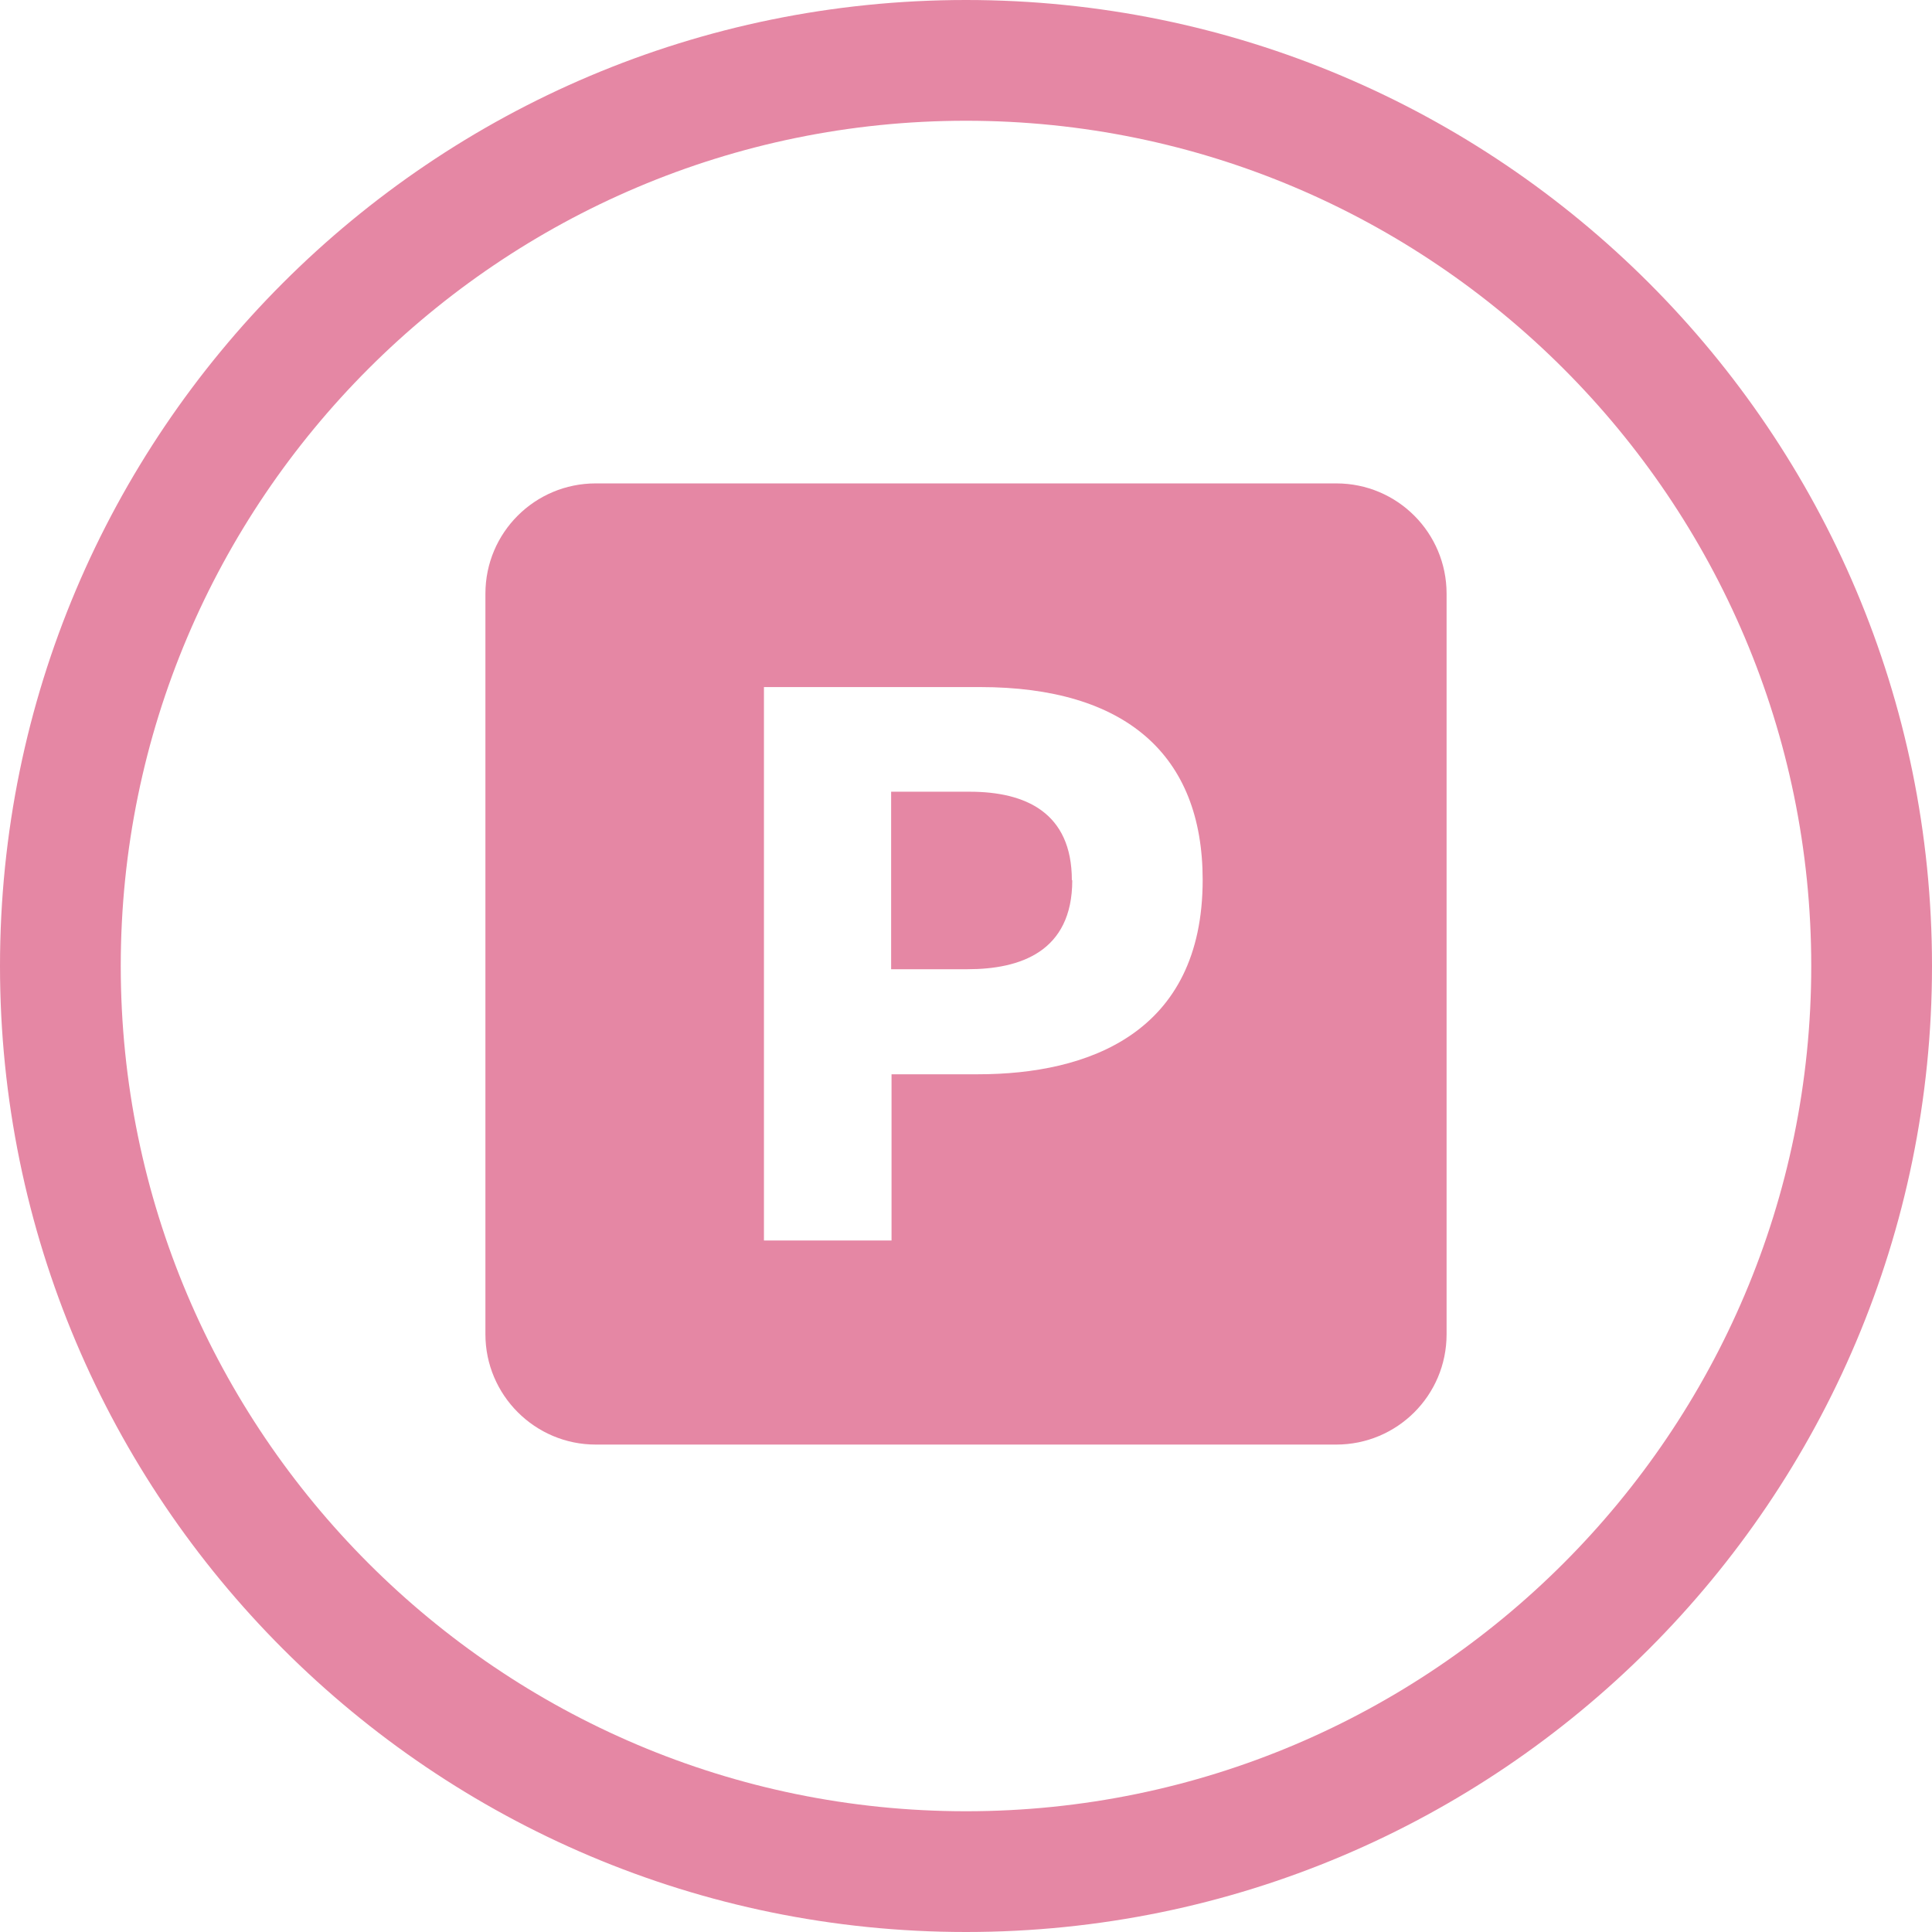
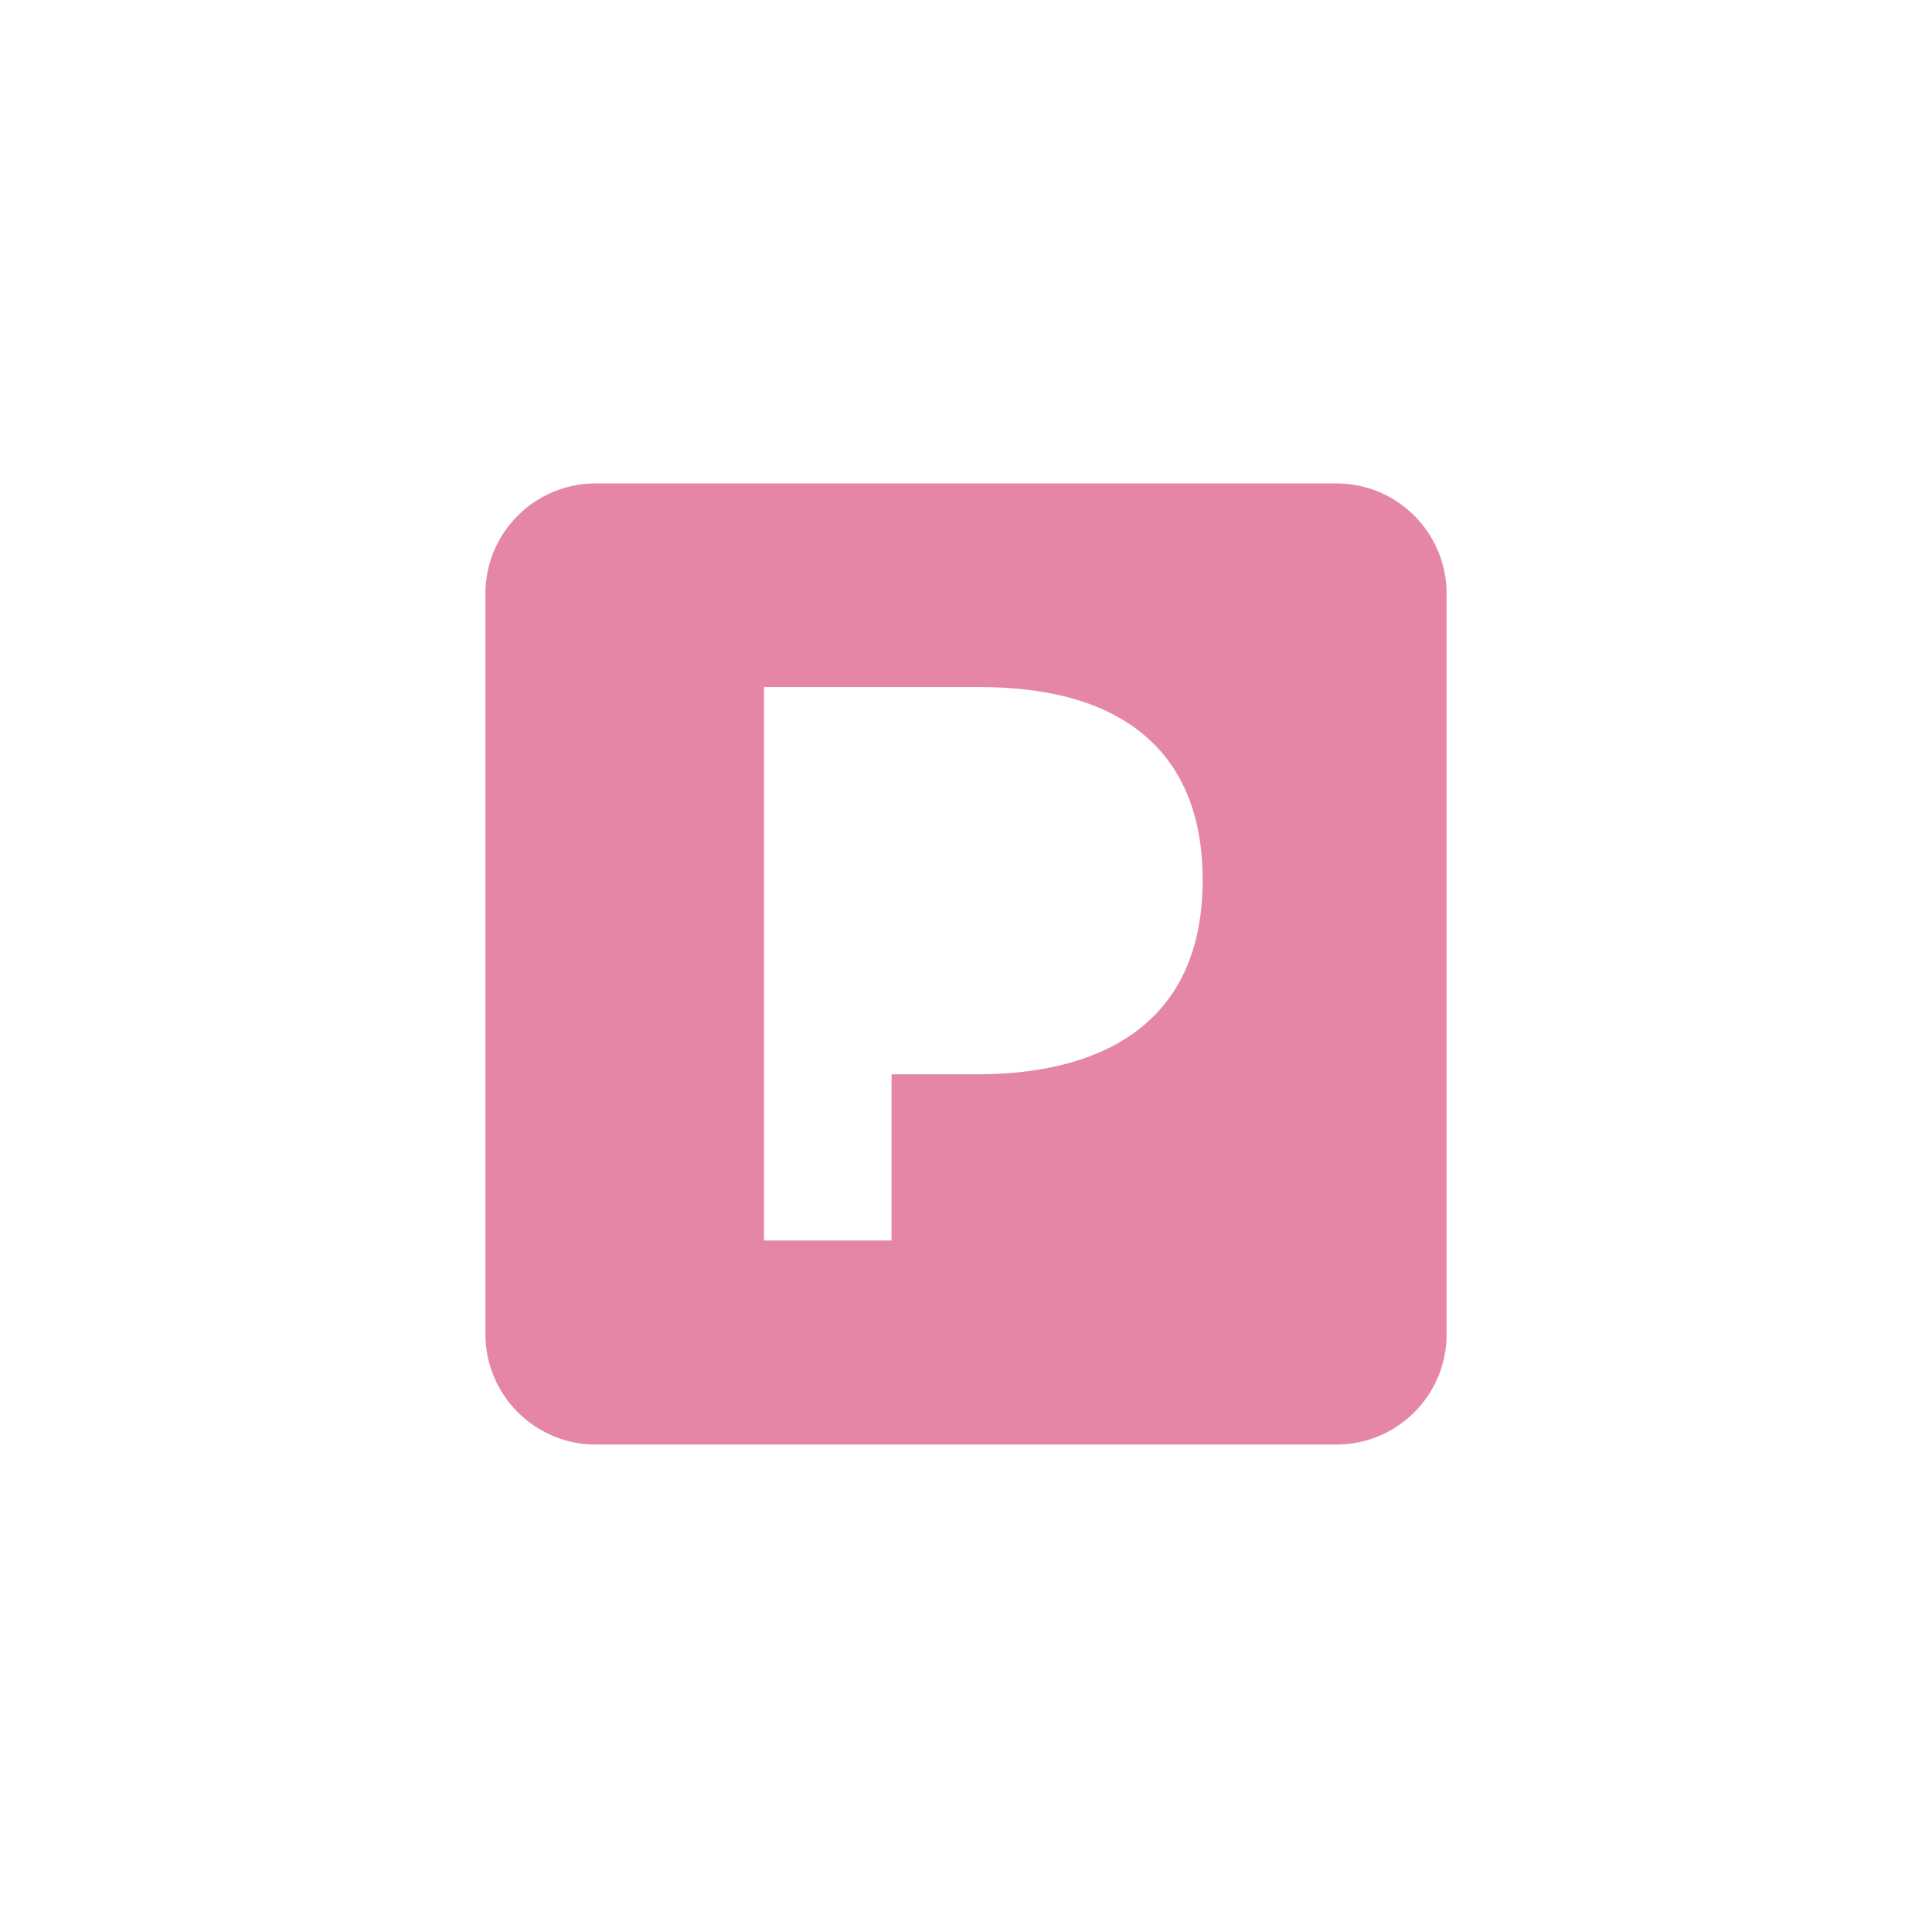
<svg xmlns="http://www.w3.org/2000/svg" width="48" height="48" viewBox="0 0 48 48" fill="none">
-   <path d="M24 3C35.58 3 45 12.42 45 24C45 35.58 35.58 45 24 45C12.42 45 3 35.58 3 24C3 12.42 12.42 3 24 3ZM24 0C10.74 0 0 10.75 0 24C0 37.25 10.75 48 24 48C37.25 48 48 37.25 48 24C48 10.75 37.25 0 24 0Z" fill="#E587A4" />
-   <path d="M26.64 21.87C26.64 23.65 25.34 24.08 24.04 24.08H22.14V19.67H24.09C25.47 19.67 26.63 20.18 26.63 21.87H26.64Z" fill="#E587A4" />
  <path d="M33.2 12.01H14.8C13.29 12.01 12.06 13.23 12.06 14.75V33.15C12.06 34.66 13.29 35.89 14.8 35.89H33.2C34.71 35.89 35.94 34.67 35.94 33.15V14.75C35.94 13.24 34.72 12.01 33.2 12.01ZM24.3 26.69H22.15V30.82H18.98V17.07H24.35C27.96 17.07 29.88 18.75 29.88 21.86C29.88 25.68 27.02 26.69 24.3 26.69Z" fill="#E587A4" />
</svg>